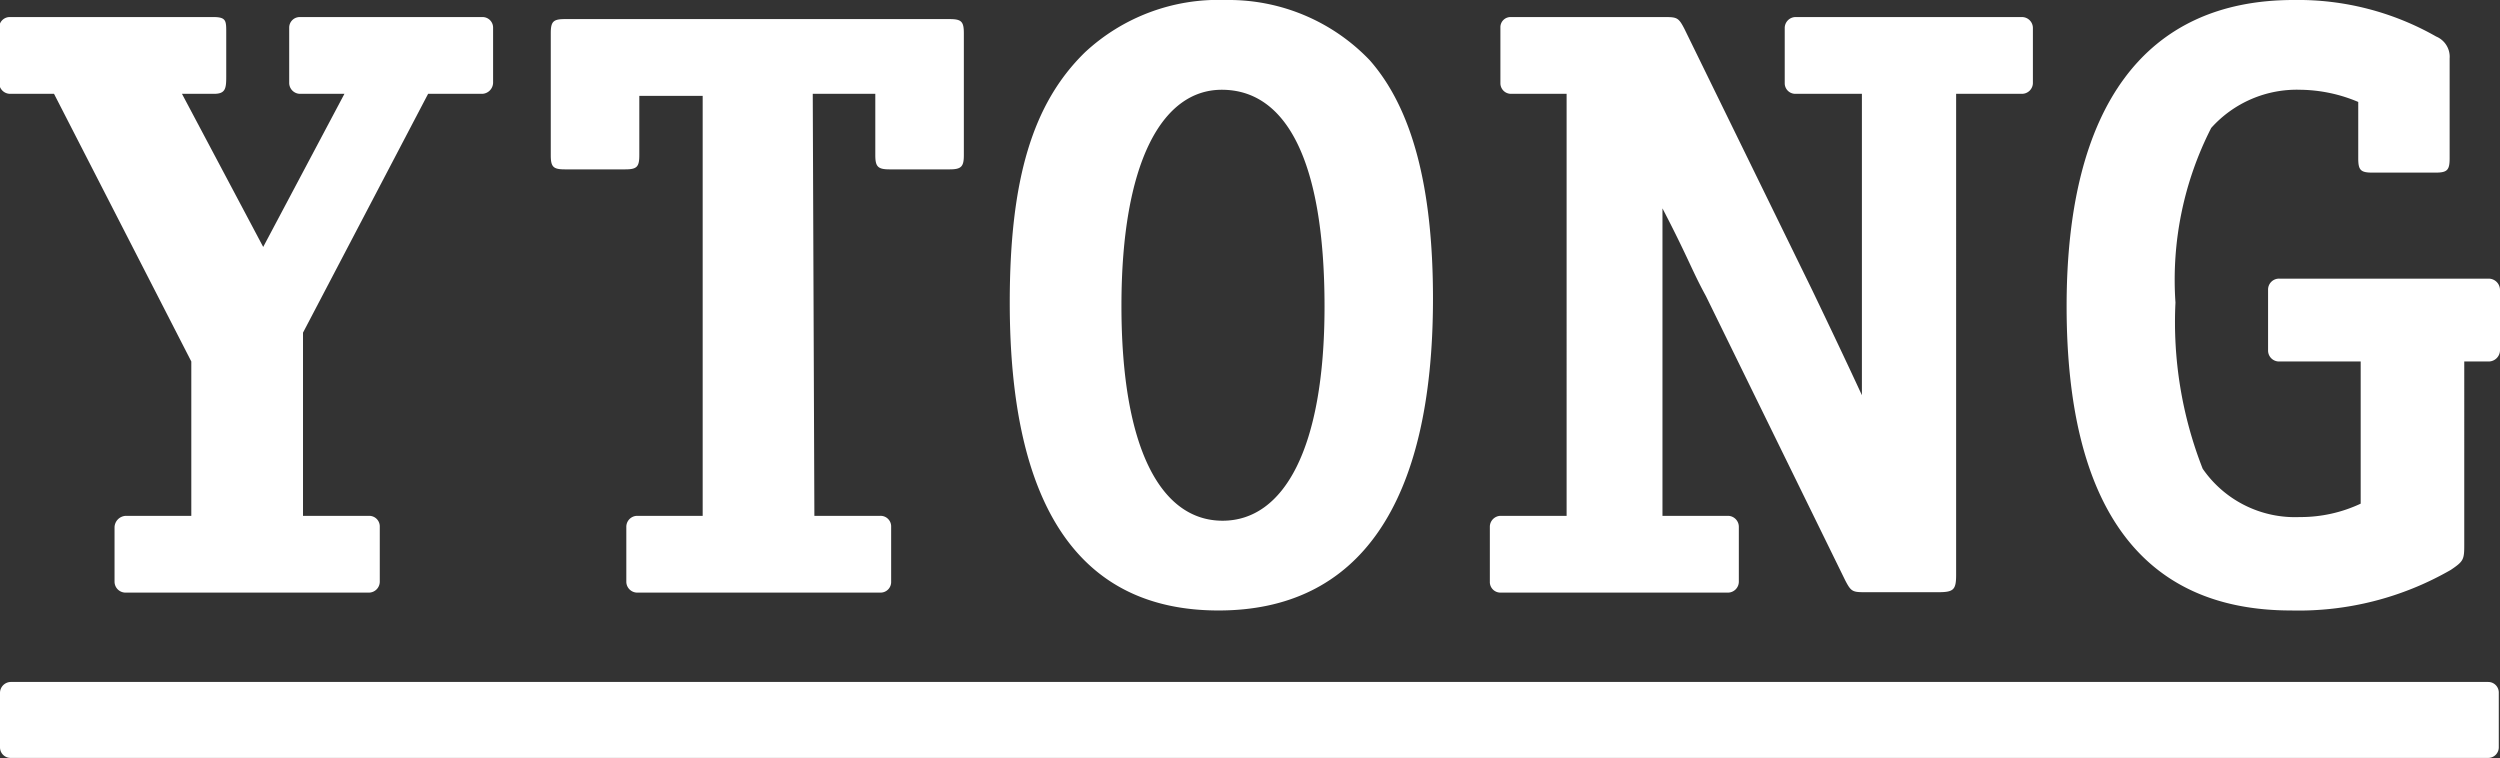
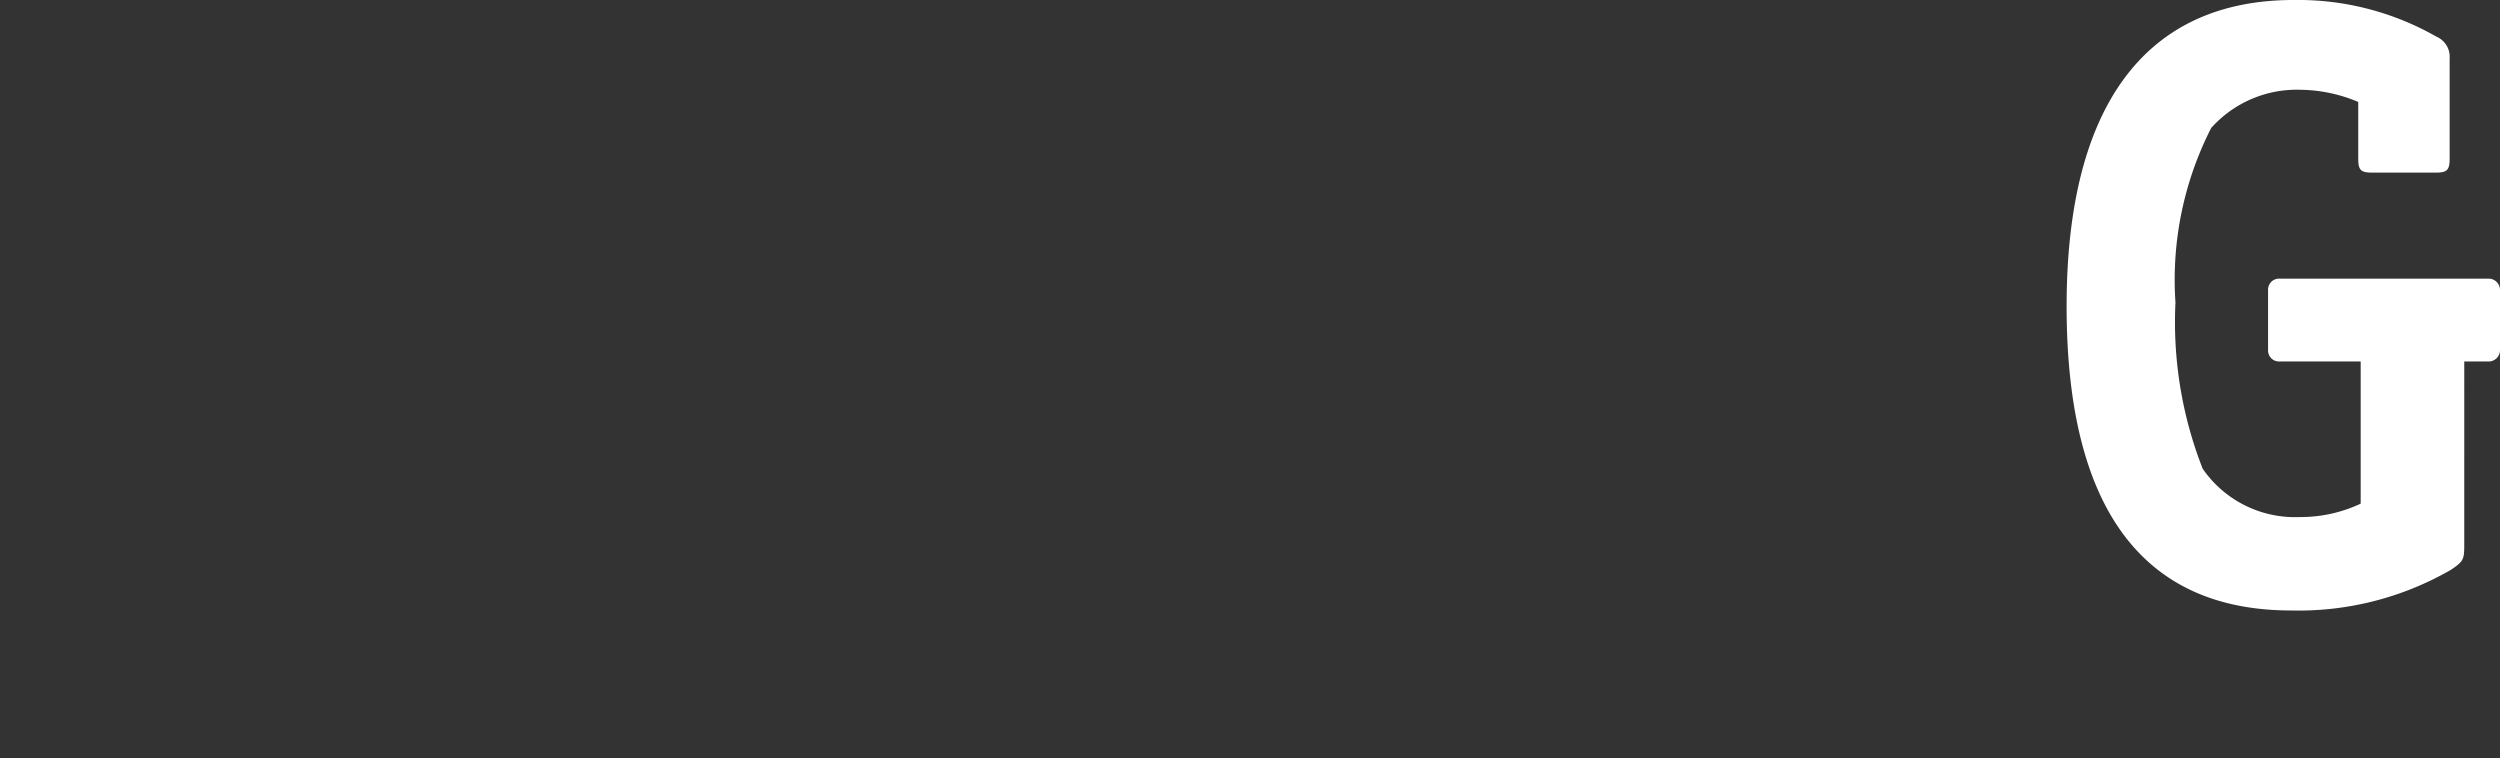
<svg xmlns="http://www.w3.org/2000/svg" id="Layer_1" data-name="Layer 1" viewBox="0 0 61.55 18.67">
  <rect x="0" y="0" width="61.55" height="18.67" fill="#333333" stroke="none" />
  <defs>
    <style>.cls-1{fill:#fff;}</style>
  </defs>
  <title>ytong_logo_BW</title>
-   <path class="cls-1" d="M142.18,138.52a.26.26,0,0,0-.26.26v1.36a.27.27,0,0,0,.26.27h1.1l-2,3.77-2-3.77h.79c.28,0,.3-.13.3-.42V138.9c0-.29,0-.38-.32-.38h-5a.26.26,0,0,0-.27.26v1.36a.27.27,0,0,0,.27.27h1.08l3.38,6.59v3.8h-1.61a.29.29,0,0,0-.28.28v1.34a.27.27,0,0,0,.27.27h6a.27.27,0,0,0,.26-.27v-1.35a.26.26,0,0,0-.26-.27h-1.63v-4.51l3.08-5.88h1.34a.28.28,0,0,0,.26-.27v-1.36a.26.26,0,0,0-.26-.26Z" transform="translate(-134.8 -138.1)" />
-   <path class="cls-1" d="M154.81,140.41h1.54v1.51c0,.28.06.35.35.35h1.48c.29,0,.35-.07.35-.35v-3c0-.29-.06-.35-.35-.35h-9.47c-.29,0-.35.06-.35.35v3c0,.29.06.35.35.35h1.48c.29,0,.35-.06.35-.35v-1.46h1.56V150.8h-1.62a.27.27,0,0,0-.26.27v1.36a.27.27,0,0,0,.26.26h6a.26.26,0,0,0,.26-.27v-1.35a.26.26,0,0,0-.27-.27h-1.62Z" transform="translate(-134.8 -138.1)" />
-   <path class="cls-1" d="M176.27,138.81c-.14-.27-.18-.29-.47-.29H172a.25.25,0,0,0-.26.26v1.37a.26.26,0,0,0,.26.26h1.37V150.8h-1.63a.27.27,0,0,0-.26.27v1.35a.26.26,0,0,0,.26.27h5.61a.27.27,0,0,0,.26-.27v-1.35a.27.27,0,0,0-.26-.27h-1.62v-5.57c0-1,0-1.6,0-2,.64,1.23.72,1.52,1.07,2.16l3.43,7c.14.27.18.29.47.29h1.82c.38,0,.44-.06.44-.43V140.41h1.62a.27.27,0,0,0,.27-.26v-1.36a.27.27,0,0,0-.27-.27H179a.27.27,0,0,0-.26.27v1.36a.26.26,0,0,0,.26.26h1.64v5.15c0,.72,0,.79,0,2.27-.37-.8-.75-1.6-1.22-2.58Z" transform="translate(-134.8 -138.1)" />
  <path class="cls-1" d="M192.92,150.5a3.48,3.48,0,0,1-1.5.33,2.76,2.76,0,0,1-2.39-1.19,9.88,9.88,0,0,1-.67-4.09,8.22,8.22,0,0,1,.88-4.3,2.83,2.83,0,0,1,2.2-.94,3.76,3.76,0,0,1,1.42.3V142c0,.29.06.35.35.35h1.55c.29,0,.35-.06.35-.35v-2.46a.54.54,0,0,0-.33-.54,6.87,6.87,0,0,0-3.51-.9c-3.65,0-5.59,2.61-5.59,7.54s1.84,7.49,5.53,7.49a7.51,7.51,0,0,0,3.93-1c.31-.21.33-.25.33-.61V147h.6a.28.28,0,0,0,.28-.28v-1.48a.28.28,0,0,0-.28-.28h-5.15a.27.27,0,0,0-.28.28v1.48a.27.27,0,0,0,.28.28h2Z" transform="translate(-134.8 -138.1)" />
-   <path class="cls-1" d="M164.88,140.31c1.56,0,2.53,1.69,2.53,5.34,0,3.49-1,5.27-2.51,5.27s-2.49-1.76-2.49-5.29,1-5.32,2.47-5.32m.08-2.21a4.82,4.82,0,0,0-3.45,1.29c-1.28,1.25-1.85,3.11-1.85,6.16,0,5,1.7,7.58,5.14,7.58s5.28-2.59,5.28-7.68c0-2.74-.51-4.68-1.56-5.87A4.8,4.8,0,0,0,165,138.1" transform="translate(-134.8 -138.1)" />
-   <path class="cls-1" d="M135.06,154.89h61a.26.26,0,0,1,.26.27v1.34a.26.26,0,0,1-.26.26h-61a.26.26,0,0,1-.26-.26v-1.34a.27.27,0,0,1,.26-.27" transform="translate(-134.8 -138.1)" />
</svg>